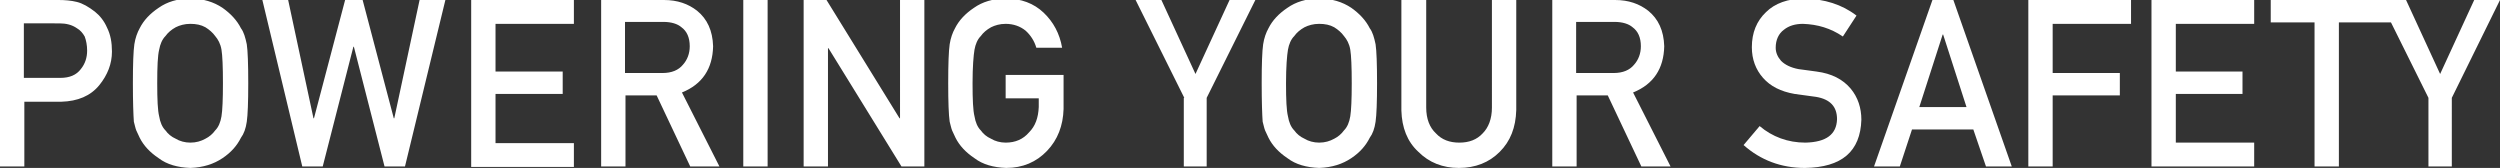
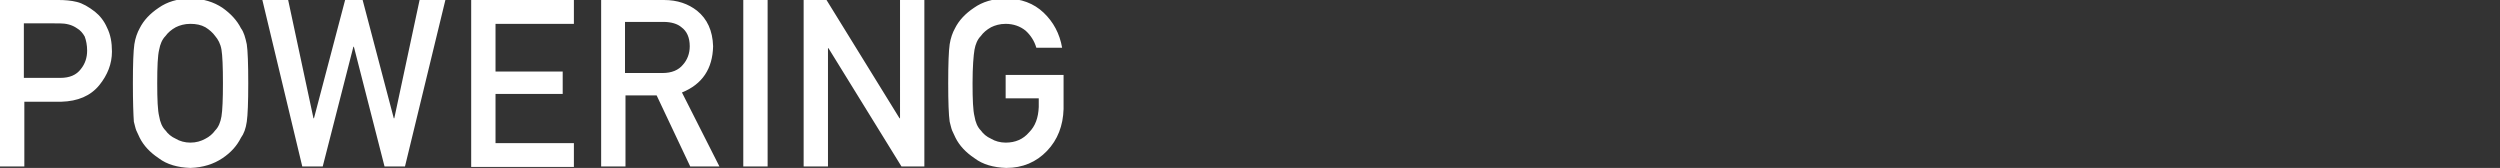
<svg xmlns="http://www.w3.org/2000/svg" id="Layer_1" viewBox="0 0 513.6 34.5">
  <rect x="0" y="0" width="513.6" height="34.5" fill="#333333" stroke="none" />
  <style>.st0{fill:#fff}</style>
  <g id="Safety">
-     <path class="st0" d="M397 0l-12 34.2h5.3l2.5-7.6h12.6l2.6 7.6h5.3L401.3 0H397zm-2.7 22l4.8-14.9h.1L404 22h-9.7zM373.2 14.7c-1.6-.2-2.8-.4-3.7-.5-1.6-.3-2.8-.9-3.6-1.7-.7-.8-1.1-1.7-1.1-2.7 0-1.6.6-2.9 1.7-3.7 1-.8 2.3-1.2 3.9-1.2 3 .1 5.7.9 8.2 2.6l2.8-4.3c-3-2.3-6.6-3.4-10.7-3.5-3.4 0-6.1 1-7.9 2.8-1.9 1.8-2.9 4.2-2.9 7.2 0 2.5.8 4.6 2.3 6.3 1.5 1.7 3.6 2.8 6.5 3.3 1.6.2 3 .4 4.4.6 2.9.5 4.3 2 4.3 4.6-.1 3.1-2.2 4.7-6.5 4.8-3.6 0-6.8-1.2-9.4-3.4l-3.3 3.9c3.5 3.1 7.7 4.7 12.6 4.7 7.6-.1 11.4-3.4 11.6-9.9 0-2.4-.7-4.6-2.2-6.4-1.6-1.9-3.9-3.1-7-3.5zM442 34.2h21.1v-4.9H447v-10h13.7v-4.6H447V4.9h16.1V0H442zM416.7 34.2h5V19.6h13.8V15h-13.8V4.9h16.1V0h-21.1zM508.3 0l-7 15.2-7-15.2h-27.8v4.6h9v29.6h5V4.6h10.7l7.7 15.5v14.1h4.8V20.1L513.6 0z" />
-   </g>
+     </g>
  <g id="Your">
-     <path class="st0" d="M243.3 20.1L233.3 0h5.3l7 15.2 7-15.2h5.3l-10 20.1v14.1h-4.7V20.1h.1zM259.2 17.1c0-4 .1-6.6.3-8 .2-1.3.6-2.4 1.1-3.3.8-1.6 2.1-3 3.9-4.2 1.7-1.2 3.9-1.9 6.5-1.9s4.8.7 6.6 1.9c1.7 1.2 3 2.6 3.8 4.2.6.8.9 1.9 1.2 3.3.2 1.3.3 4 .3 8 0 3.9-.1 6.5-.3 7.9-.2 1.4-.6 2.5-1.2 3.3-.8 1.6-2 3-3.8 4.2s-3.9 1.9-6.6 2c-2.6-.1-4.8-.7-6.5-2-1.8-1.2-3.1-2.6-3.9-4.2-.2-.5-.5-1-.7-1.5s-.3-1.1-.5-1.8c-.1-1.4-.2-4-.2-7.9zm5 0c0 3.4.1 5.6.4 6.8.2 1.2.6 2.2 1.3 2.9.5.7 1.2 1.3 2.1 1.7.8.5 1.9.8 3 .8 1.2 0 2.2-.3 3.1-.8.8-.4 1.5-1 2-1.7.7-.7 1.1-1.7 1.3-2.9.2-1.2.3-3.5.3-6.8 0-3.4-.1-5.7-.3-6.9-.2-1.2-.7-2.1-1.3-2.8-.5-.7-1.2-1.3-2-1.8-.9-.5-1.9-.7-3.1-.7s-2.2.3-3 .7c-.9.5-1.6 1.1-2.1 1.8-.7.7-1.1 1.7-1.3 2.8-.2 1.2-.4 3.5-.4 6.9zM288 0h5v22.1c0 2.3.7 4.1 2 5.3 1.2 1.3 2.8 1.9 4.8 1.9s3.6-.6 4.8-1.9c1.2-1.2 1.9-3 1.9-5.3V0h5v22.6c-.1 3.6-1.2 6.4-3.4 8.6-2.2 2.2-5 3.3-8.4 3.3-3.3 0-6.1-1.1-8.3-3.3-2.3-2.1-3.4-5-3.5-8.5V0h.1zM318.9 0h12.9c2.8 0 5 .8 6.8 2.2 2.1 1.7 3.2 4.1 3.3 7.3-.1 4.6-2.2 7.8-6.4 9.5l7.7 15.2h-6l-6.9-14.6h-6.4v14.6h-5V0zm5 15h7.6c1.9 0 3.3-.6 4.2-1.7.9-1 1.4-2.3 1.4-3.8 0-1.8-.6-3.1-1.7-3.9-.8-.7-2.1-1.1-3.7-1.1h-7.9V15h.1z" />
-   </g>
+     </g>
  <g id="Powering">
    <path class="st0" d="M0 0h12c1.3 0 2.6.1 3.8.4s2.4 1 3.7 2c1 .8 1.9 1.9 2.5 3.3.7 1.4 1 3 1 4.9 0 2.5-.9 4.8-2.6 6.9-1.8 2.2-4.4 3.3-7.8 3.4H5v13.3H0V0zm5 16h7.4c1.9 0 3.3-.6 4.2-1.8.9-1.1 1.3-2.4 1.3-3.8 0-1.1-.2-2.1-.5-2.9-.4-.7-.9-1.3-1.6-1.7-1-.7-2.2-1-3.6-1H4.9V16H5zM27.3 17.1c0-4 .1-6.6.3-8 .2-1.3.6-2.4 1.1-3.3.8-1.6 2.1-3 3.9-4.2C34.3.4 36.5-.3 39.1-.3s4.8.7 6.6 1.9c1.7 1.2 3 2.6 3.8 4.2.6.8.9 1.9 1.2 3.3.2 1.3.3 4 .3 8 0 3.9-.1 6.5-.3 7.9s-.6 2.5-1.2 3.3c-.8 1.6-2 3-3.8 4.2s-3.9 1.9-6.6 2c-2.6-.1-4.8-.7-6.5-2-1.8-1.2-3.1-2.6-3.9-4.2-.2-.5-.5-1-.7-1.5s-.3-1.1-.5-1.8c-.1-1.4-.2-4-.2-7.9zm5 0c0 3.4.1 5.6.4 6.8.2 1.2.6 2.2 1.3 2.9.5.7 1.2 1.3 2.1 1.7.8.5 1.9.8 3 .8 1.2 0 2.2-.3 3.1-.8.8-.4 1.5-1 2-1.7.7-.7 1.1-1.7 1.3-2.9.2-1.2.3-3.5.3-6.8 0-3.4-.1-5.7-.3-6.9-.2-1.2-.7-2.1-1.3-2.8-.5-.7-1.2-1.3-2-1.8-.9-.5-1.9-.7-3.1-.7-1.2 0-2.2.3-3 .7-.9.5-1.6 1.1-2.1 1.8-.7.7-1.1 1.7-1.3 2.8-.3 1.2-.4 3.5-.4 6.9zM53.9 0h5.3l5.2 24.3h.1L70.9 0h3.6l6.4 24.3h.1L86.2 0h5.3l-8.3 34.2H79L72.7 9.6h-.1l-6.3 24.6h-4.2L53.9 0zM96.8 0h21.1v4.9h-16.1v9.8h13.8v4.6h-13.8v10.1h16.1v4.9H96.8V0zM123.5 0h12.9c2.8 0 5 .8 6.8 2.2 2.1 1.7 3.2 4.1 3.3 7.3-.1 4.6-2.2 7.8-6.4 9.5l7.7 15.2h-6l-6.9-14.6h-6.4v14.6h-5V0zm5 15h7.6c1.9 0 3.3-.6 4.2-1.7.9-1 1.4-2.3 1.4-3.8 0-1.8-.6-3.1-1.7-3.9-.8-.7-2.1-1.1-3.7-1.1h-7.9V15h.1zM152.7 0h5v34.2h-5V0zM165.1 0h4.7l15 24.3h.1V0h5v34.2h-4.7l-15-24.3h-.1v24.3h-5V0zM206.7 15.4h11.8v7c-.1 3.4-1.2 6.3-3.4 8.6s-5 3.5-8.4 3.5c-2.6-.1-4.8-.7-6.5-2-1.8-1.2-3.1-2.6-3.9-4.2-.2-.5-.5-1-.7-1.5s-.3-1.1-.5-1.8c-.2-1.4-.3-4-.3-7.9 0-4 .1-6.6.3-8 .2-1.3.6-2.4 1.1-3.3.8-1.6 2.1-3 3.9-4.2 1.7-1.2 3.9-1.9 6.5-1.9 3.2 0 5.8 1 7.8 2.9s3.3 4.3 3.8 7.2h-5.3c-.4-1.4-1.2-2.6-2.2-3.5-1.1-.9-2.5-1.4-4.1-1.4-1.2 0-2.2.3-3 .7-.9.5-1.6 1.1-2.1 1.8-.7.7-1.1 1.7-1.3 2.8-.2 1.2-.4 3.5-.4 6.9s.1 5.6.4 6.8c.2 1.2.6 2.2 1.3 2.9.5.7 1.2 1.3 2.1 1.7.8.5 1.9.8 3 .8 2 0 3.6-.7 4.8-2.1 1.3-1.3 1.9-3 2-5.2v-1.8h-6.8v-4.8h.1z" />
  </g>
</svg>